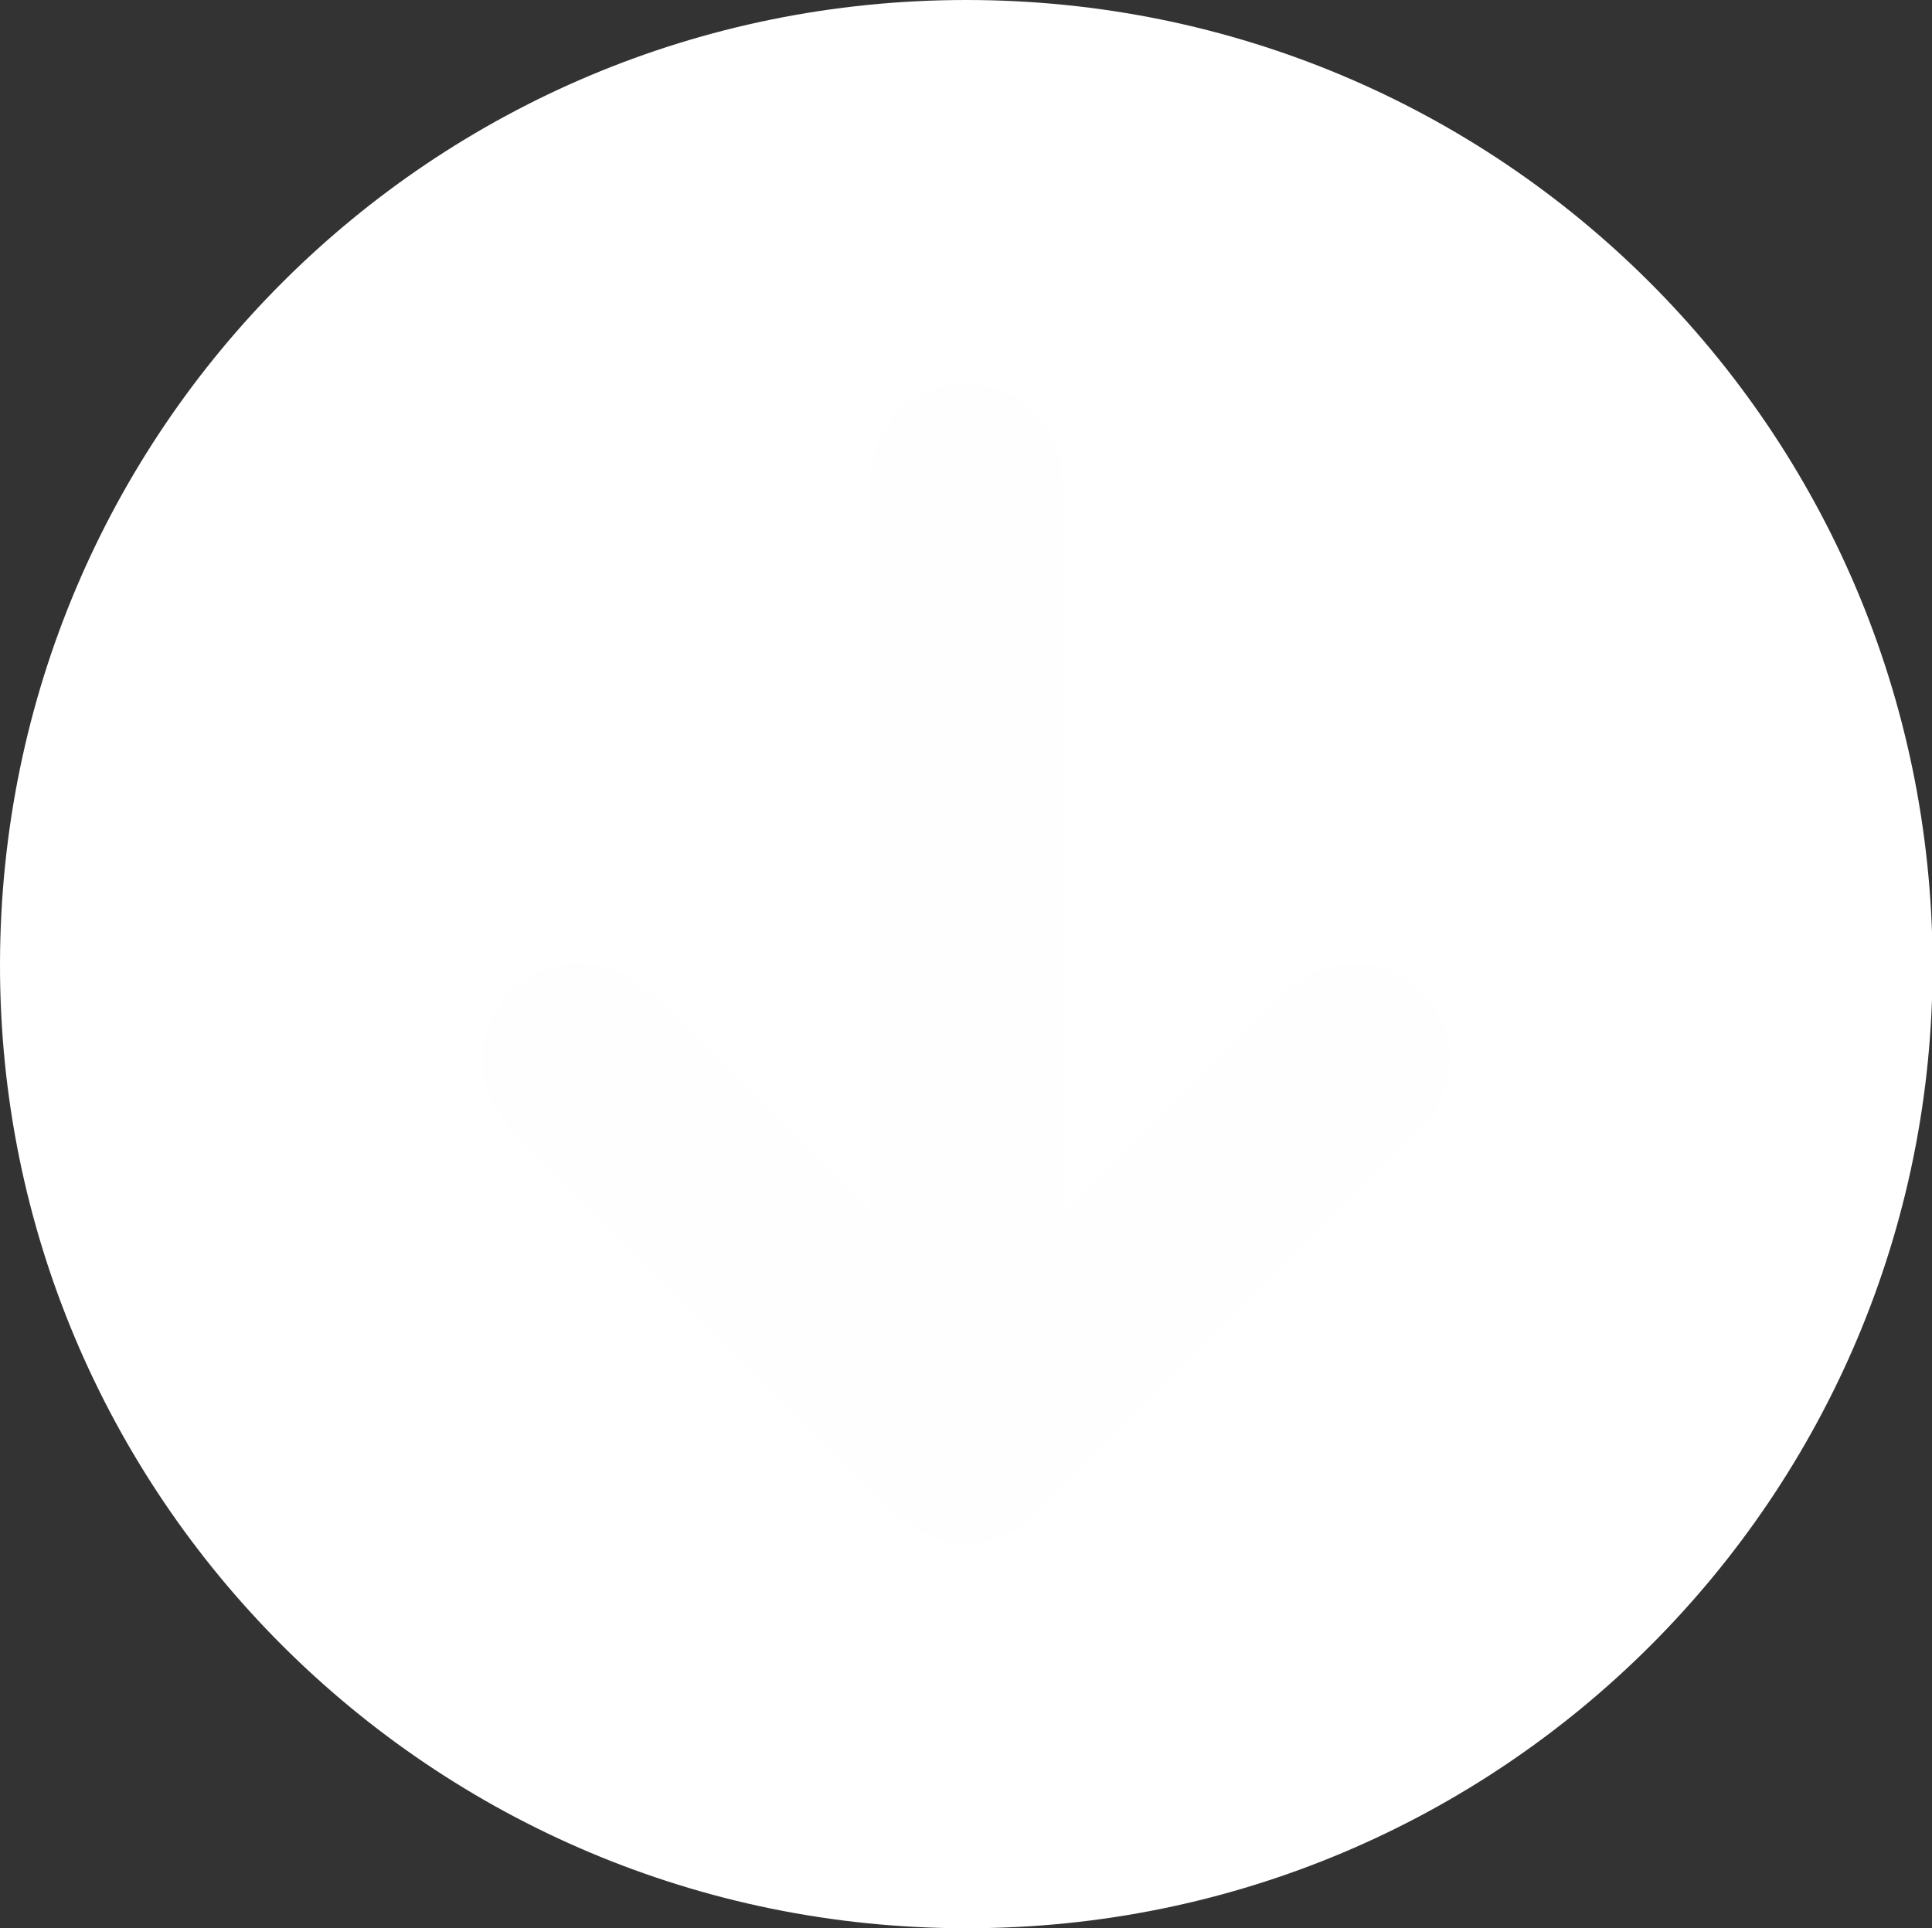
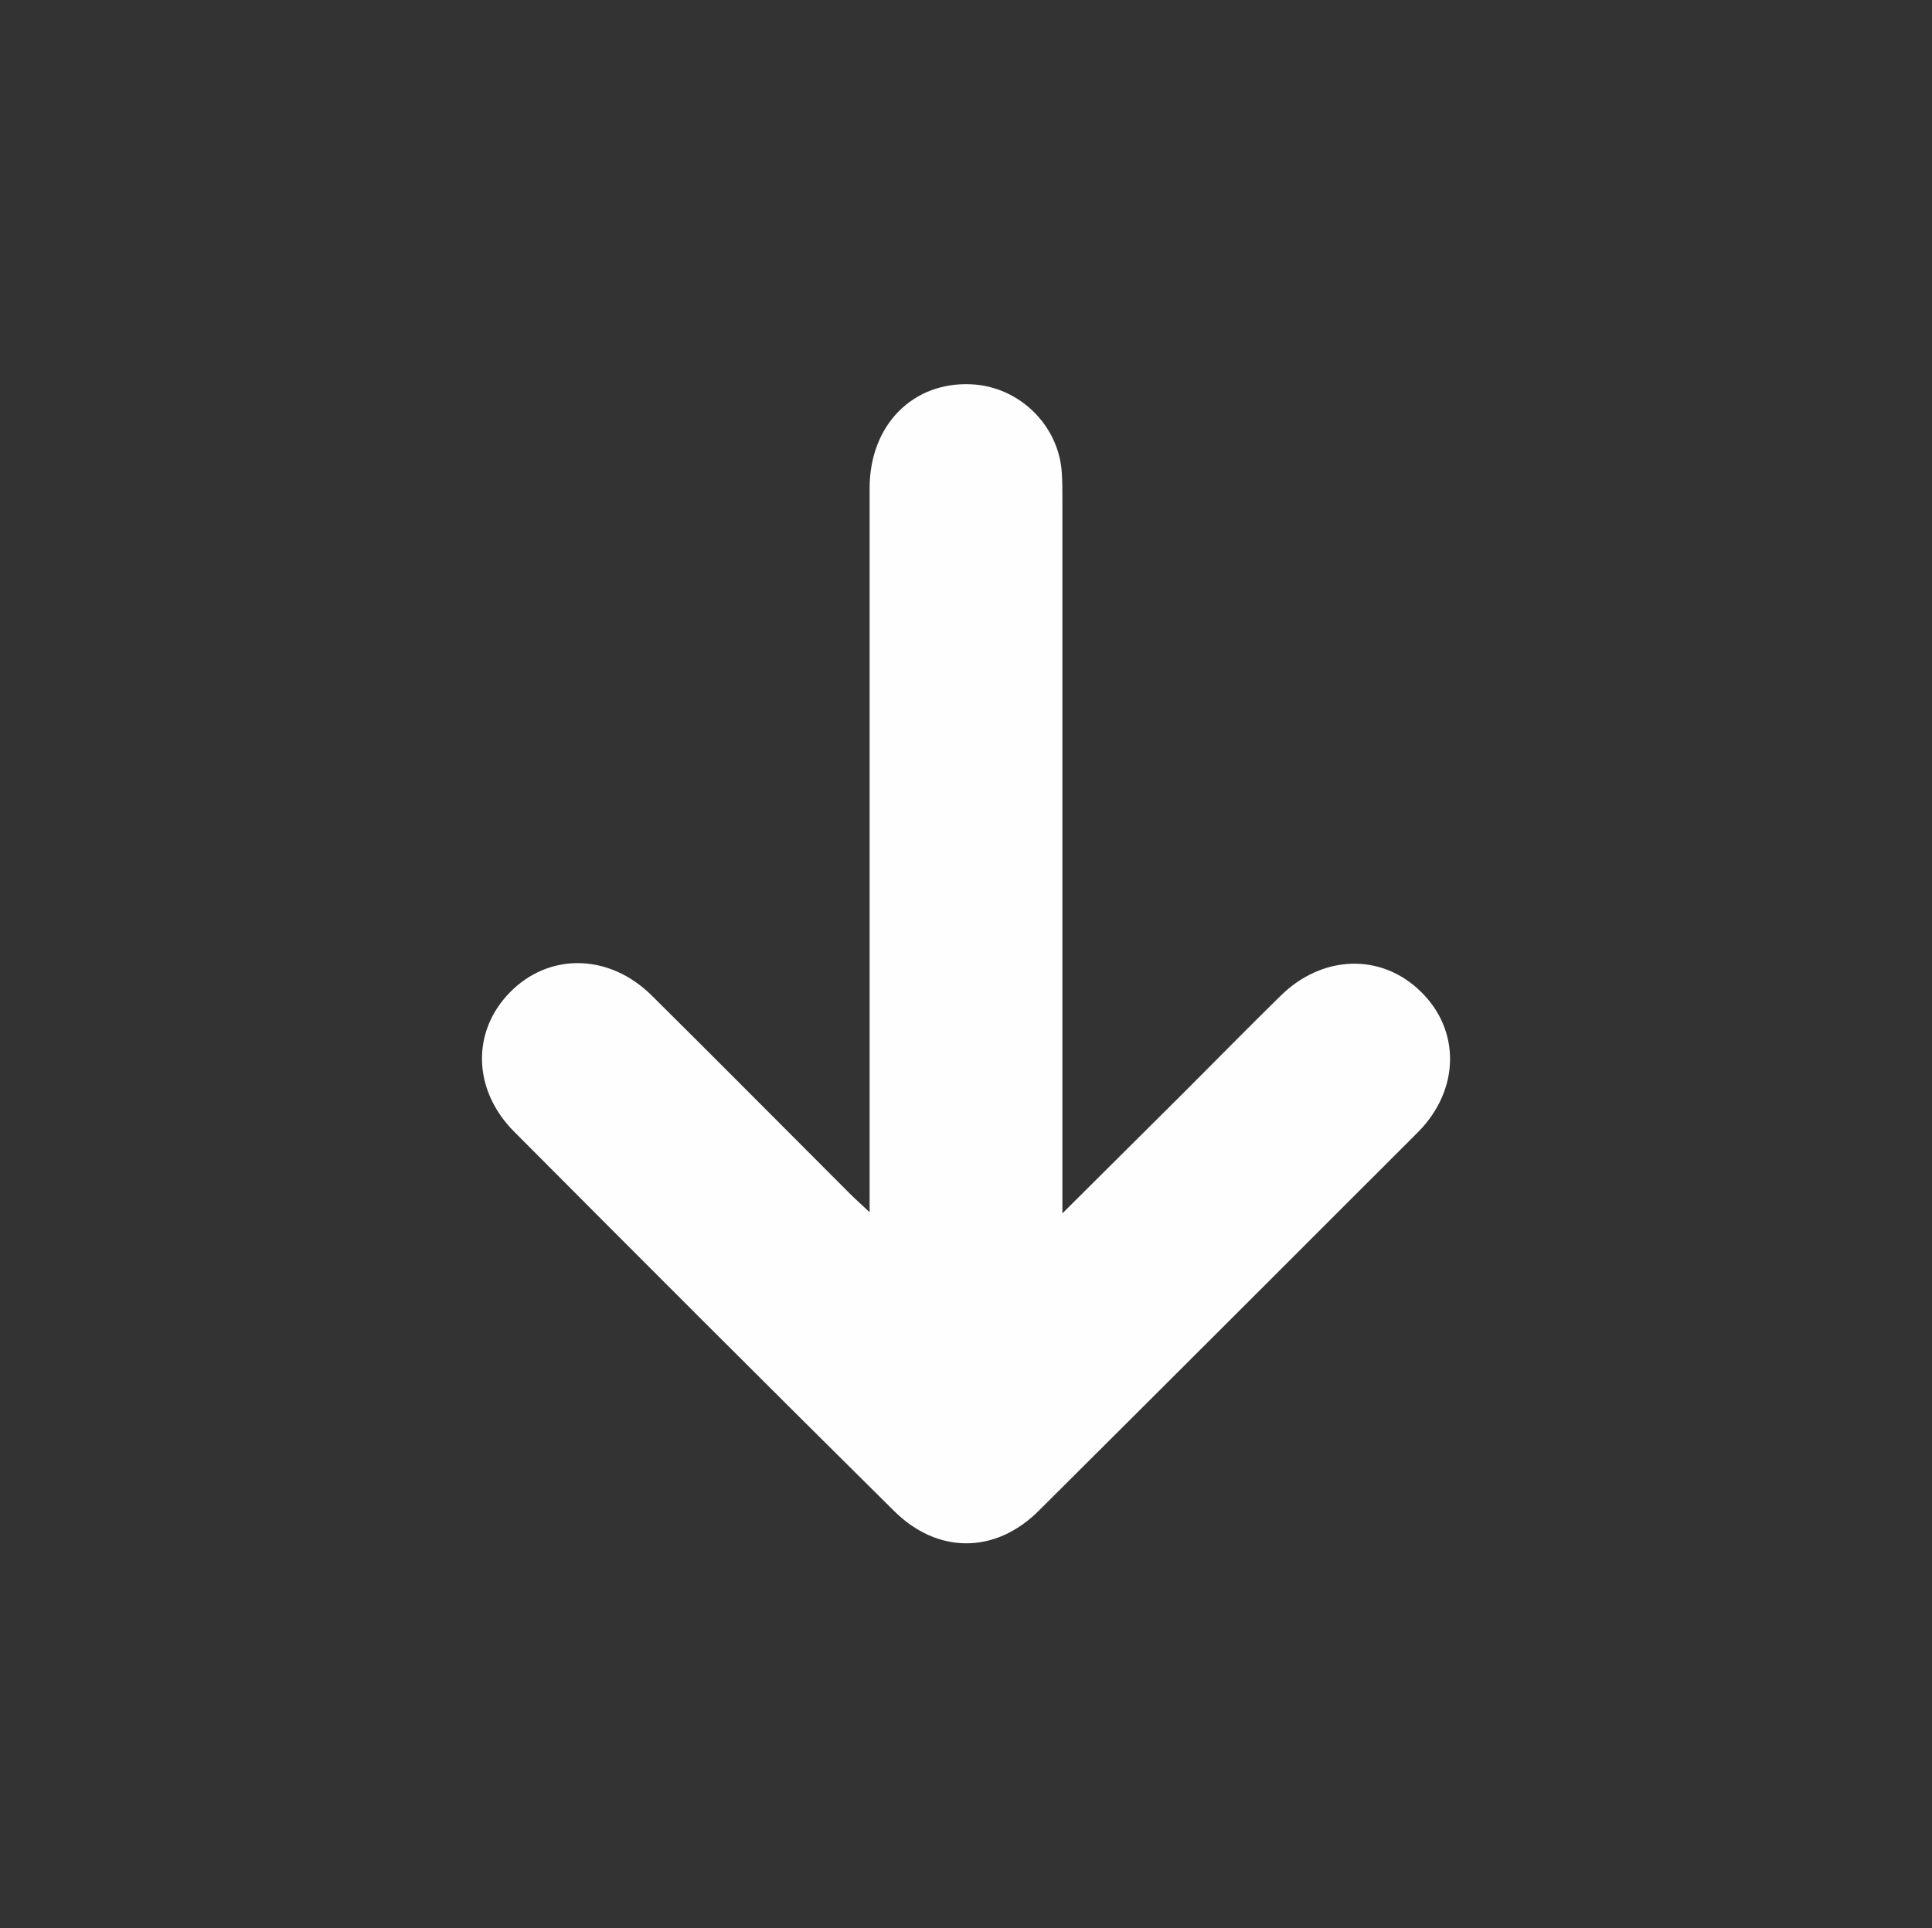
<svg xmlns="http://www.w3.org/2000/svg" version="1.1" id="a" x="0px" y="0px" viewBox="0 0 319.7 319.1" style="enable-background:new 0 0 319.7 319.1;" xml:space="preserve">
  <rect x="0" y="0" width="319.7" height="319.1" fill="#333333" stroke="none" />
  <style type="text/css">
	.st0{fill:#FFFFFF;}
	.st1{fill:#FEFEFE;}
</style>
-   <path class="st0" d="M159.9,0c88.3,0,159.6,71.1,159.9,159.4c0.2,88.1-71.4,159.8-159.9,159.7C71.4,319.1-0.2,247.5,0,159.4  C0.2,71.1,71.5,0,159.9,0z" />
  <path class="st1" d="M175.8,200.8c7.1-7.1,13.7-13.6,20.2-20.1c5.3-5.3,10.5-10.6,15.9-15.9c6.9-6.8,16.6-7.1,23.1-0.8  c6.7,6.4,6.6,16.3-0.3,23.3c-20.9,20.9-41.8,41.8-62.8,62.7c-7.2,7.2-16.8,7.2-24,0c-21-20.8-41.9-41.7-62.8-62.7  c-6.9-6.9-7.1-16.6-0.7-23.1c6.5-6.6,16.4-6.4,23.4,0.5c11,10.9,21.9,21.9,32.8,32.8c0.9,0.9,1.8,1.7,3.3,3.1c0-2,0-3.3,0-4.6  c0-38.4,0-76.8,0-115.2c0-10.5,7.2-17.7,16.9-17.2c7.9,0.4,14.4,6.8,14.9,14.6c0.1,1.5,0.1,3,0.1,4.5c0,37.8,0,75.6,0,113.3  L175.8,200.8L175.8,200.8z" />
</svg>